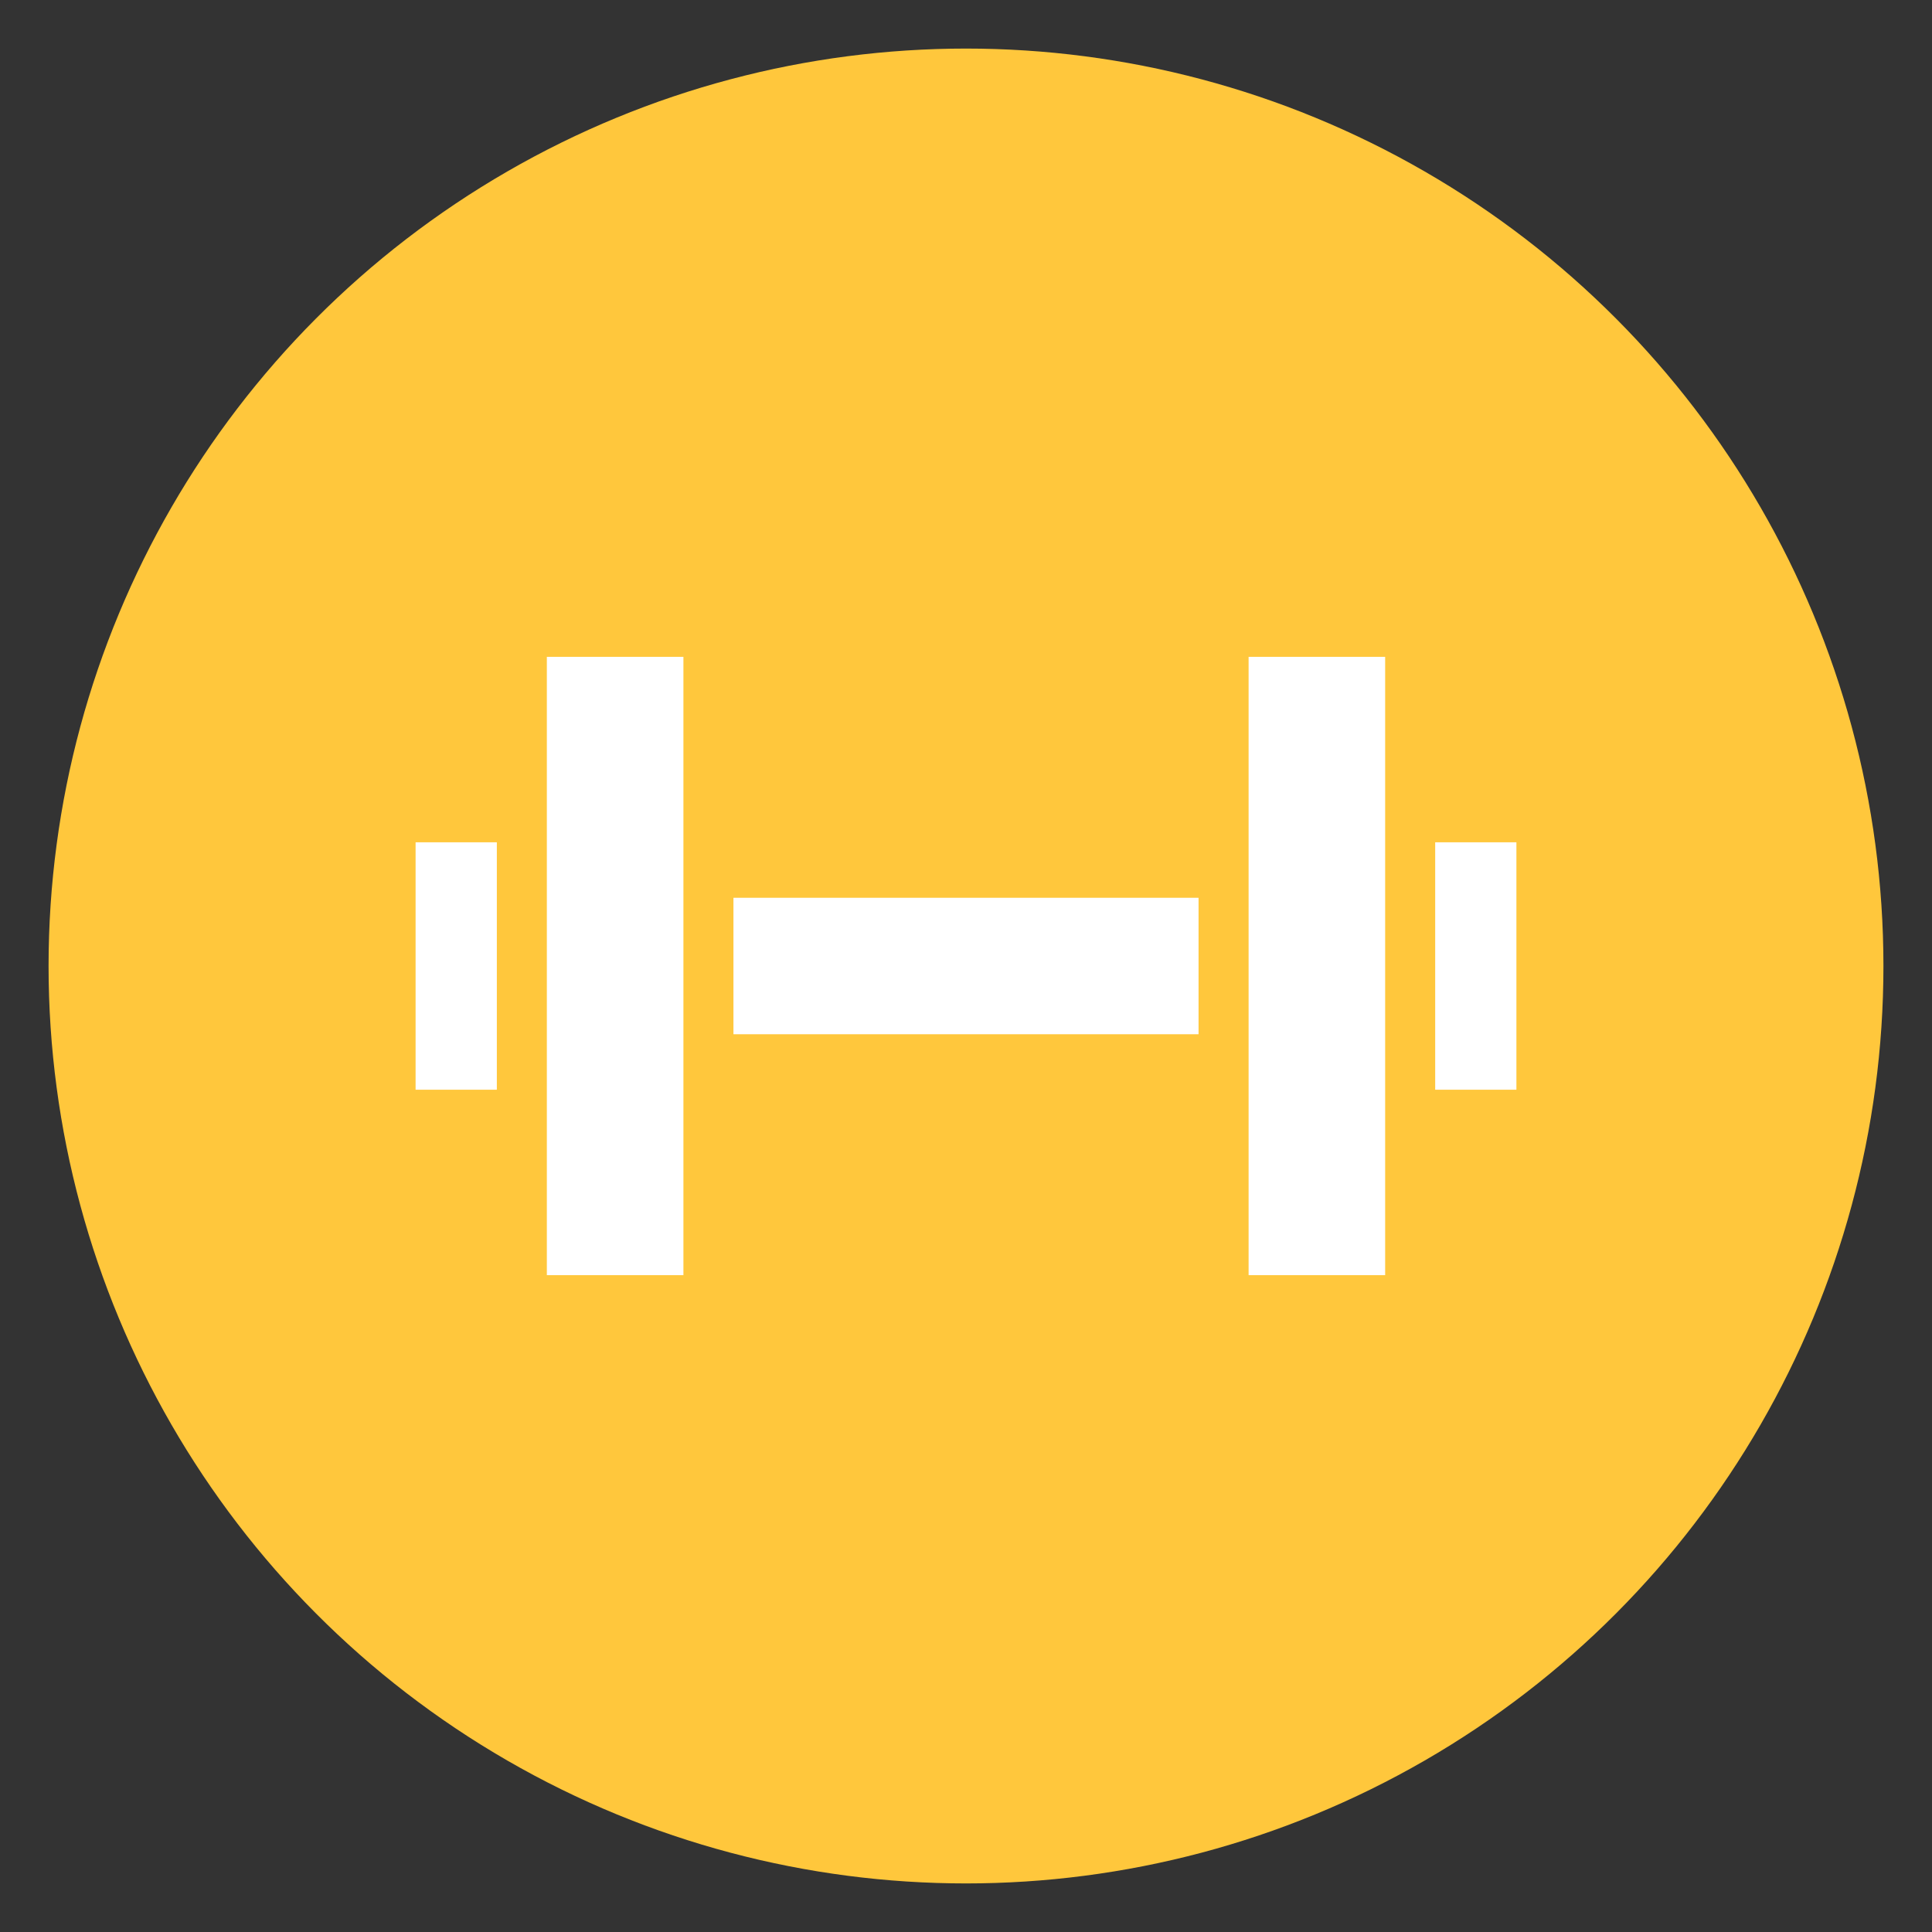
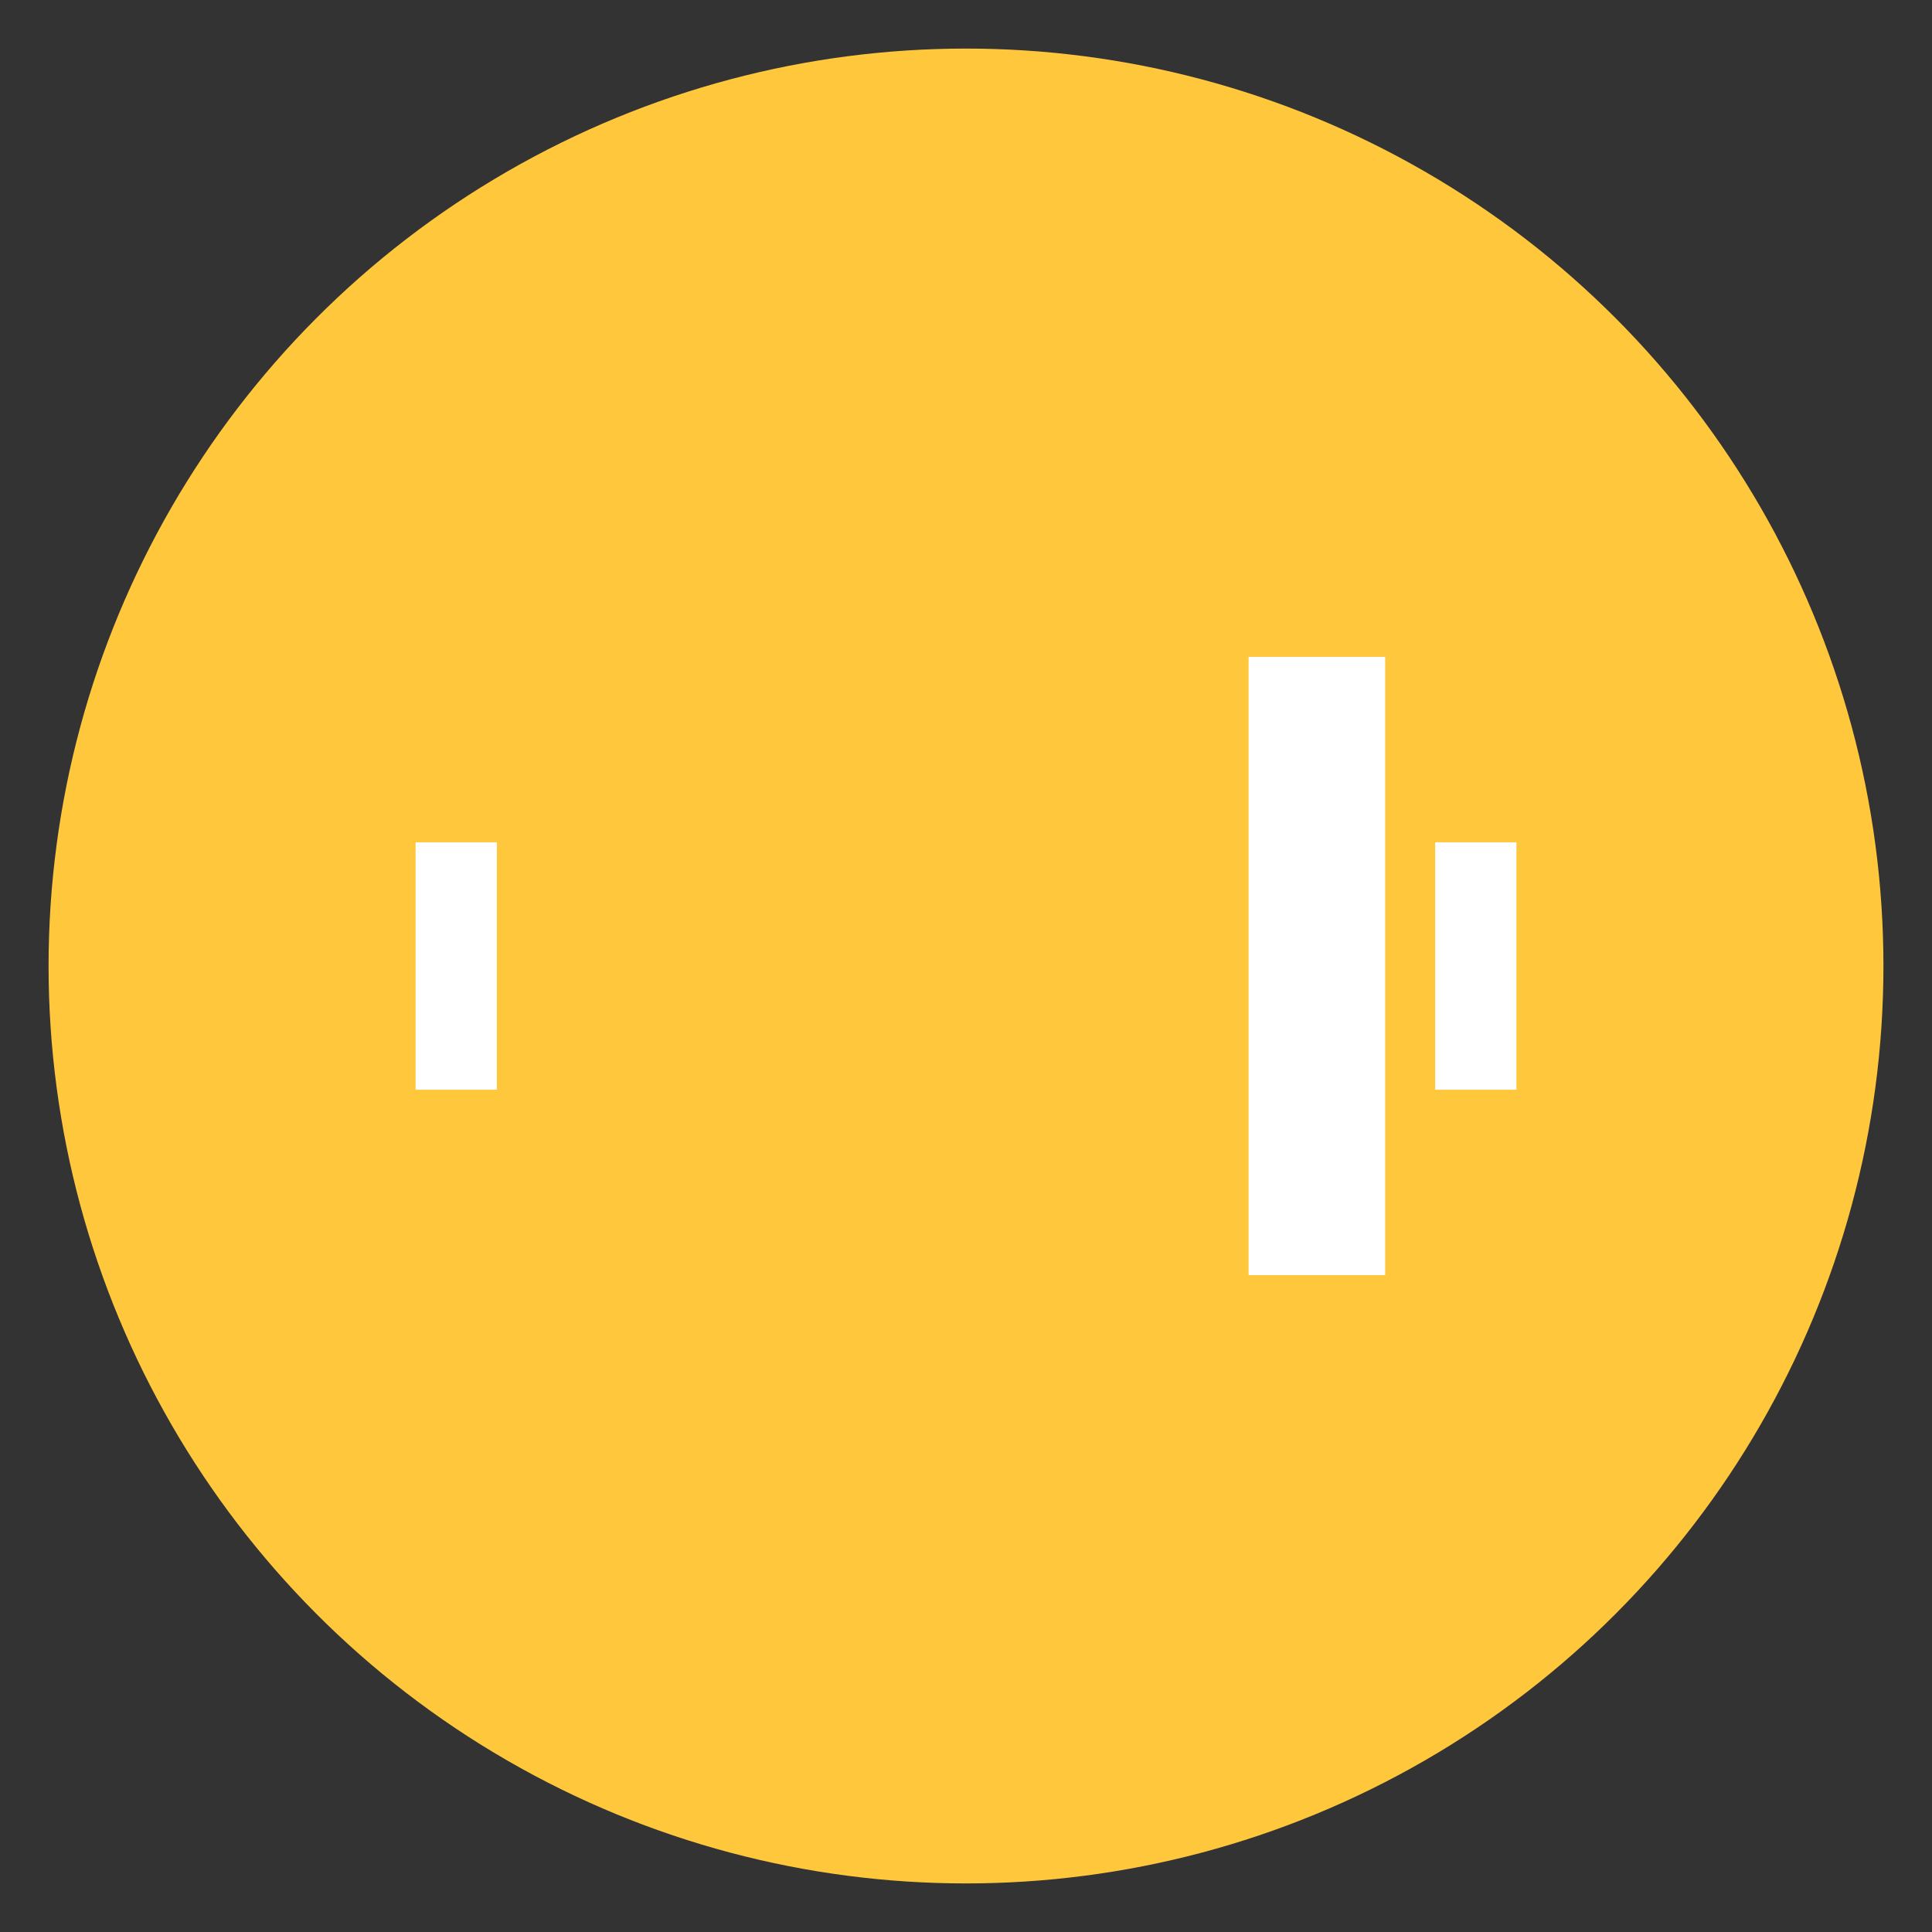
<svg xmlns="http://www.w3.org/2000/svg" xmlns:xlink="http://www.w3.org/1999/xlink" version="1.1" id="Layer_1" x="0px" y="0px" width="109px" height="109px" viewBox="0 0 109 109" enable-background="new 0 0 109 109" xml:space="preserve">
  <rect x="0" y="0" width="109" height="109" fill="#333333" stroke="none" />
  <circle fill="#FFC73C" cx="54.5" cy="54.5" r="51.76" />
  <g>
-     <rect x="41.38" y="50.651" fill="#FFFFFF" width="26.24" height="7.699" />
    <polygon fill="#FFFFFF" points="70.444,37.058 70.444,71.942 78.148,71.942 78.148,64.559 78.148,44.443 78.148,37.058  " />
    <rect x="80.971" y="47.521" fill="#FFFFFF" width="4.582" height="13.959" />
    <rect x="23.447" y="47.521" fill="#FFFFFF" width="4.584" height="13.959" />
-     <polygon fill="#FFFFFF" points="30.852,37.058 30.852,44.443 30.852,64.559 30.852,71.942 38.557,71.942 38.557,37.058  " />
  </g>
  <g>
    <defs>
-       <rect id="SVGID_7_" x="-4.992" y="86.885" width="59.198" height="40.391" />
-     </defs>
+       </defs>
    <clipPath id="SVGID_2_">
      <use xlink:href="#SVGID_7_" overflow="visible" />
    </clipPath>
  </g>
</svg>